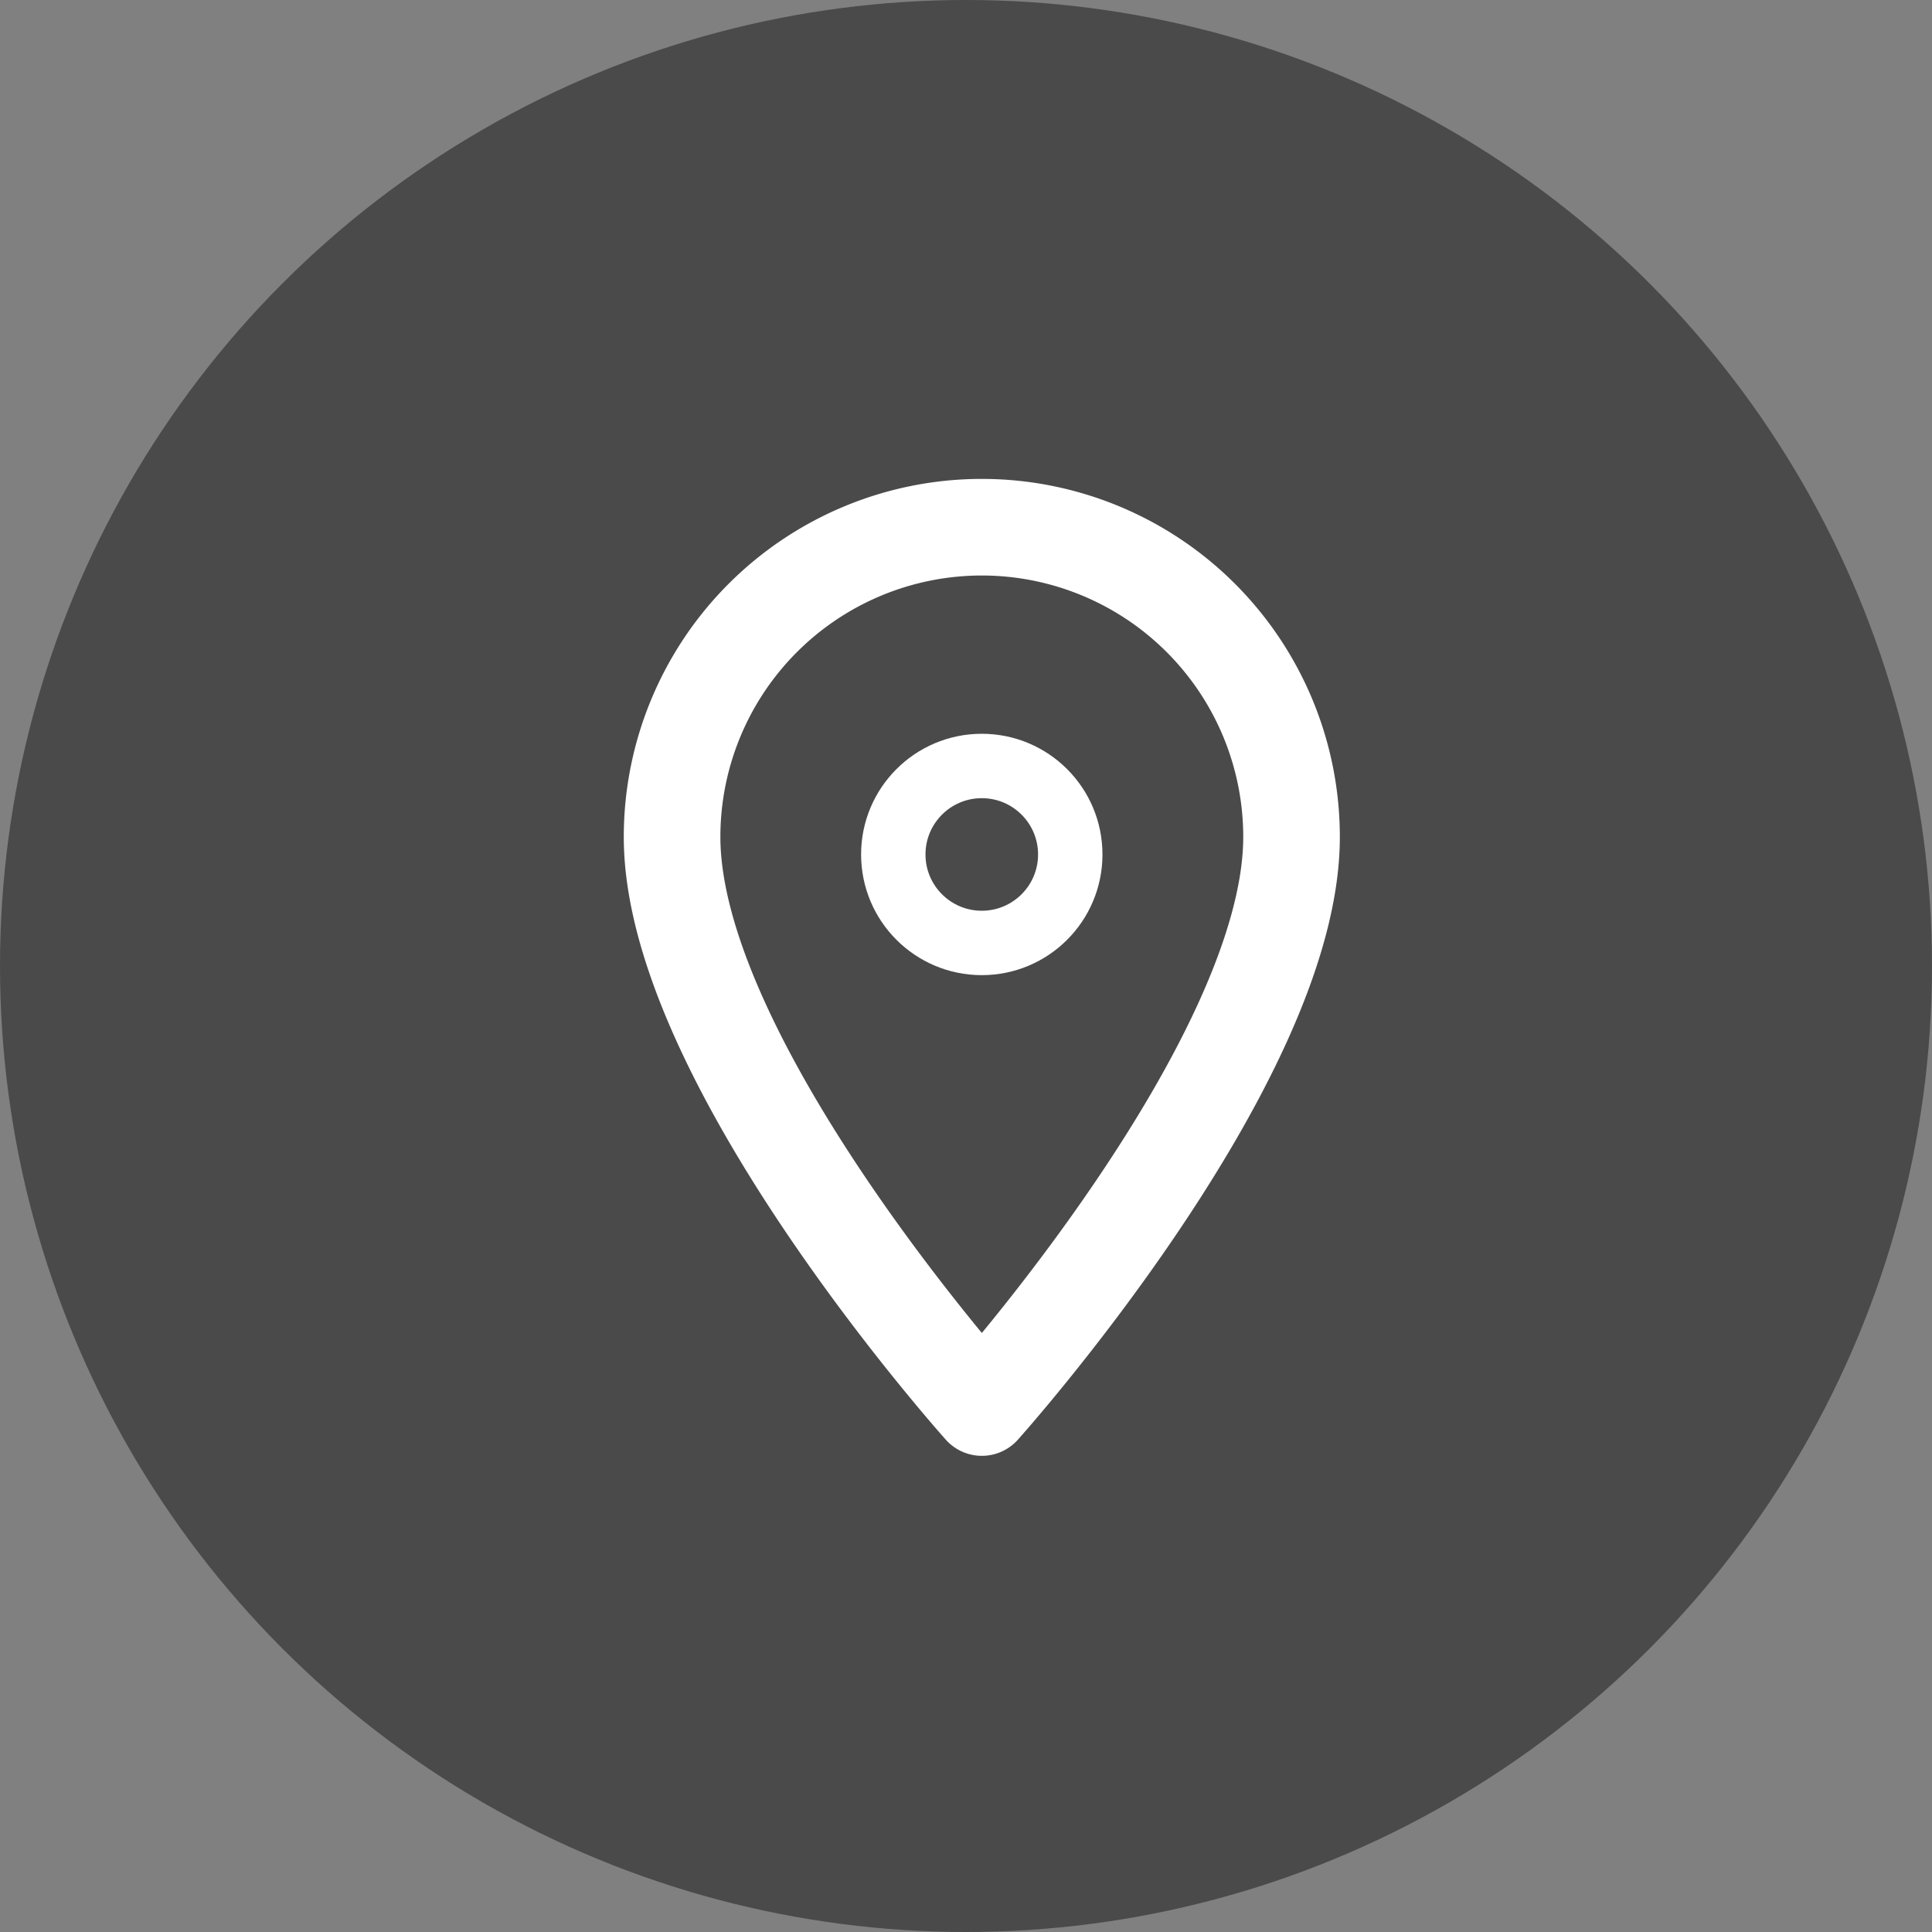
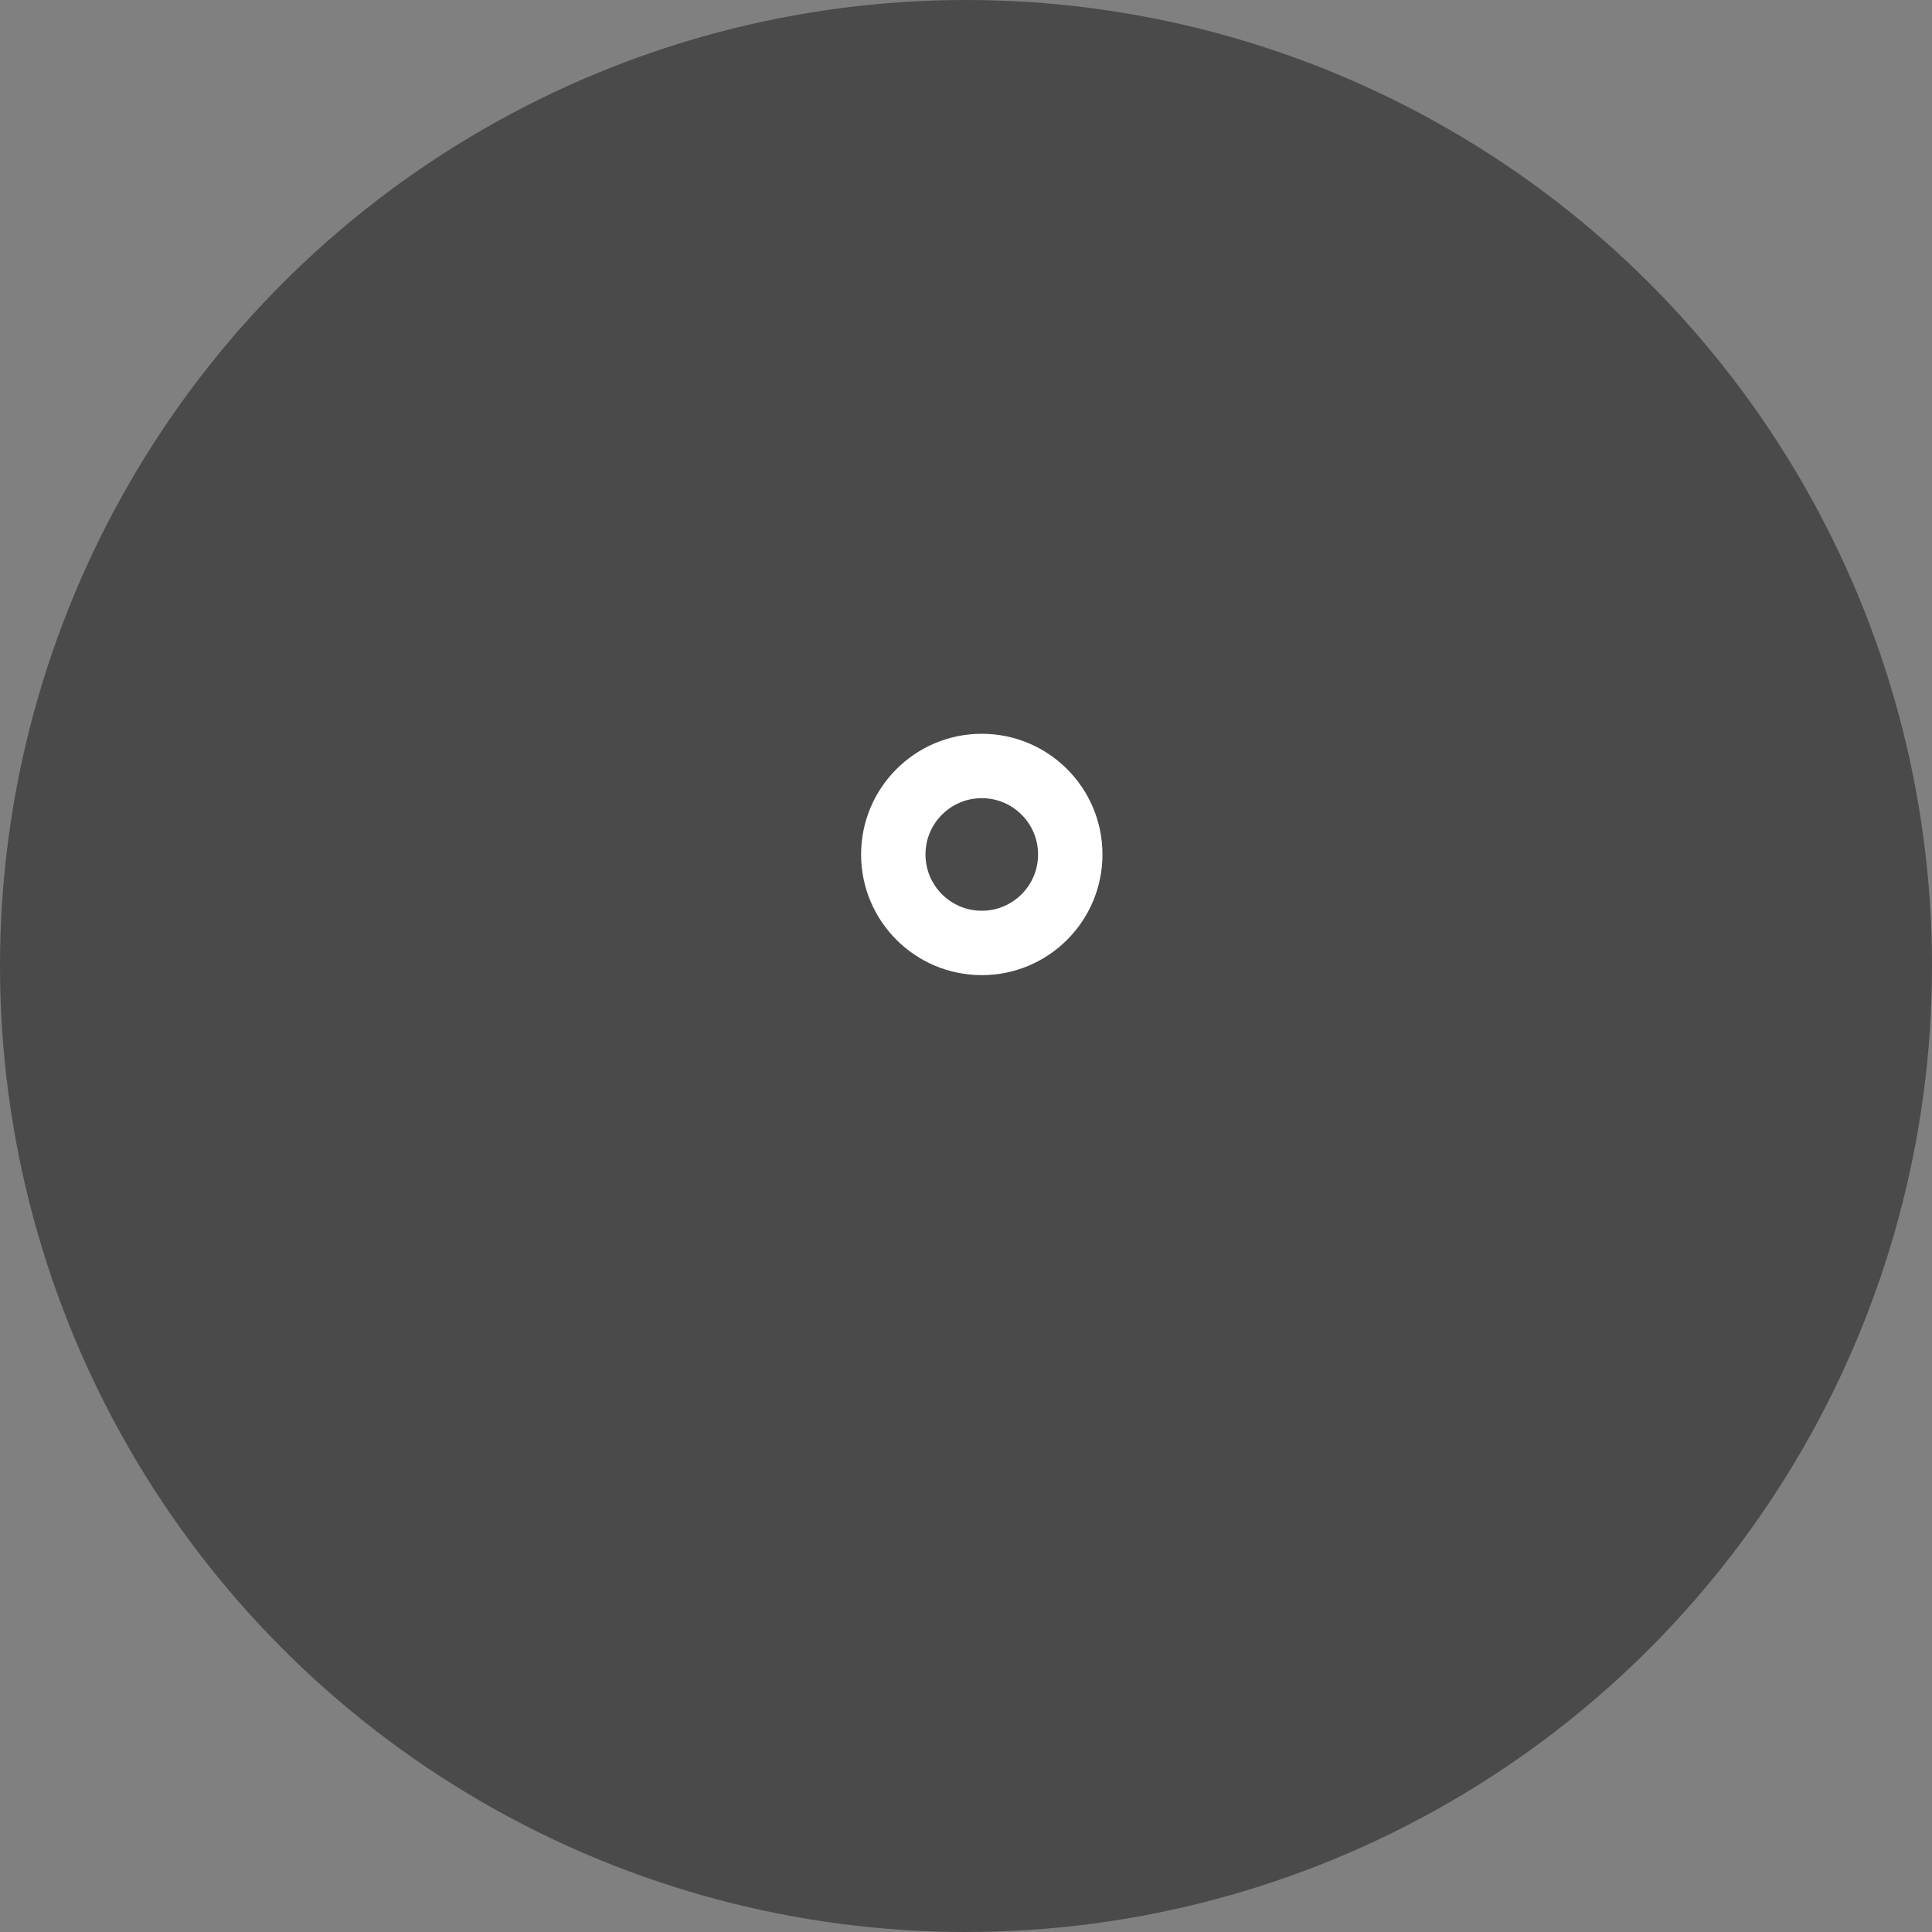
<svg xmlns="http://www.w3.org/2000/svg" width="30" height="30" viewBox="0 0 30 30">
  <rect x="0" y="0" width="30" height="30" fill="#808080" stroke="none" />
  <g id="グループ_1484" data-name="グループ 1484" transform="translate(-530 -3846)">
    <circle id="楕円形_103" data-name="楕円形 103" cx="15" cy="15" r="15" transform="translate(530 3846)" fill="#4a4a4a" />
    <g id="グループ_1483" data-name="グループ 1483">
-       <path id="パス_5989" data-name="パス 5989" d="M19.619,9.689c0,3.5-4.809,8.86-4.809,8.86S10,13.187,10,9.689a4.809,4.809,0,1,1,9.619,0Z" transform="translate(530.436 3849.307)" fill="none" stroke="#fff" stroke-linecap="round" stroke-linejoin="round" stroke-width="1.5" />
      <circle id="楕円形_104" data-name="楕円形 104" cx="1.374" cy="1.374" r="1.374" transform="translate(543.871 3857.894)" fill="none" stroke="#fff" stroke-linecap="round" stroke-linejoin="round" stroke-width="1" />
    </g>
  </g>
</svg>